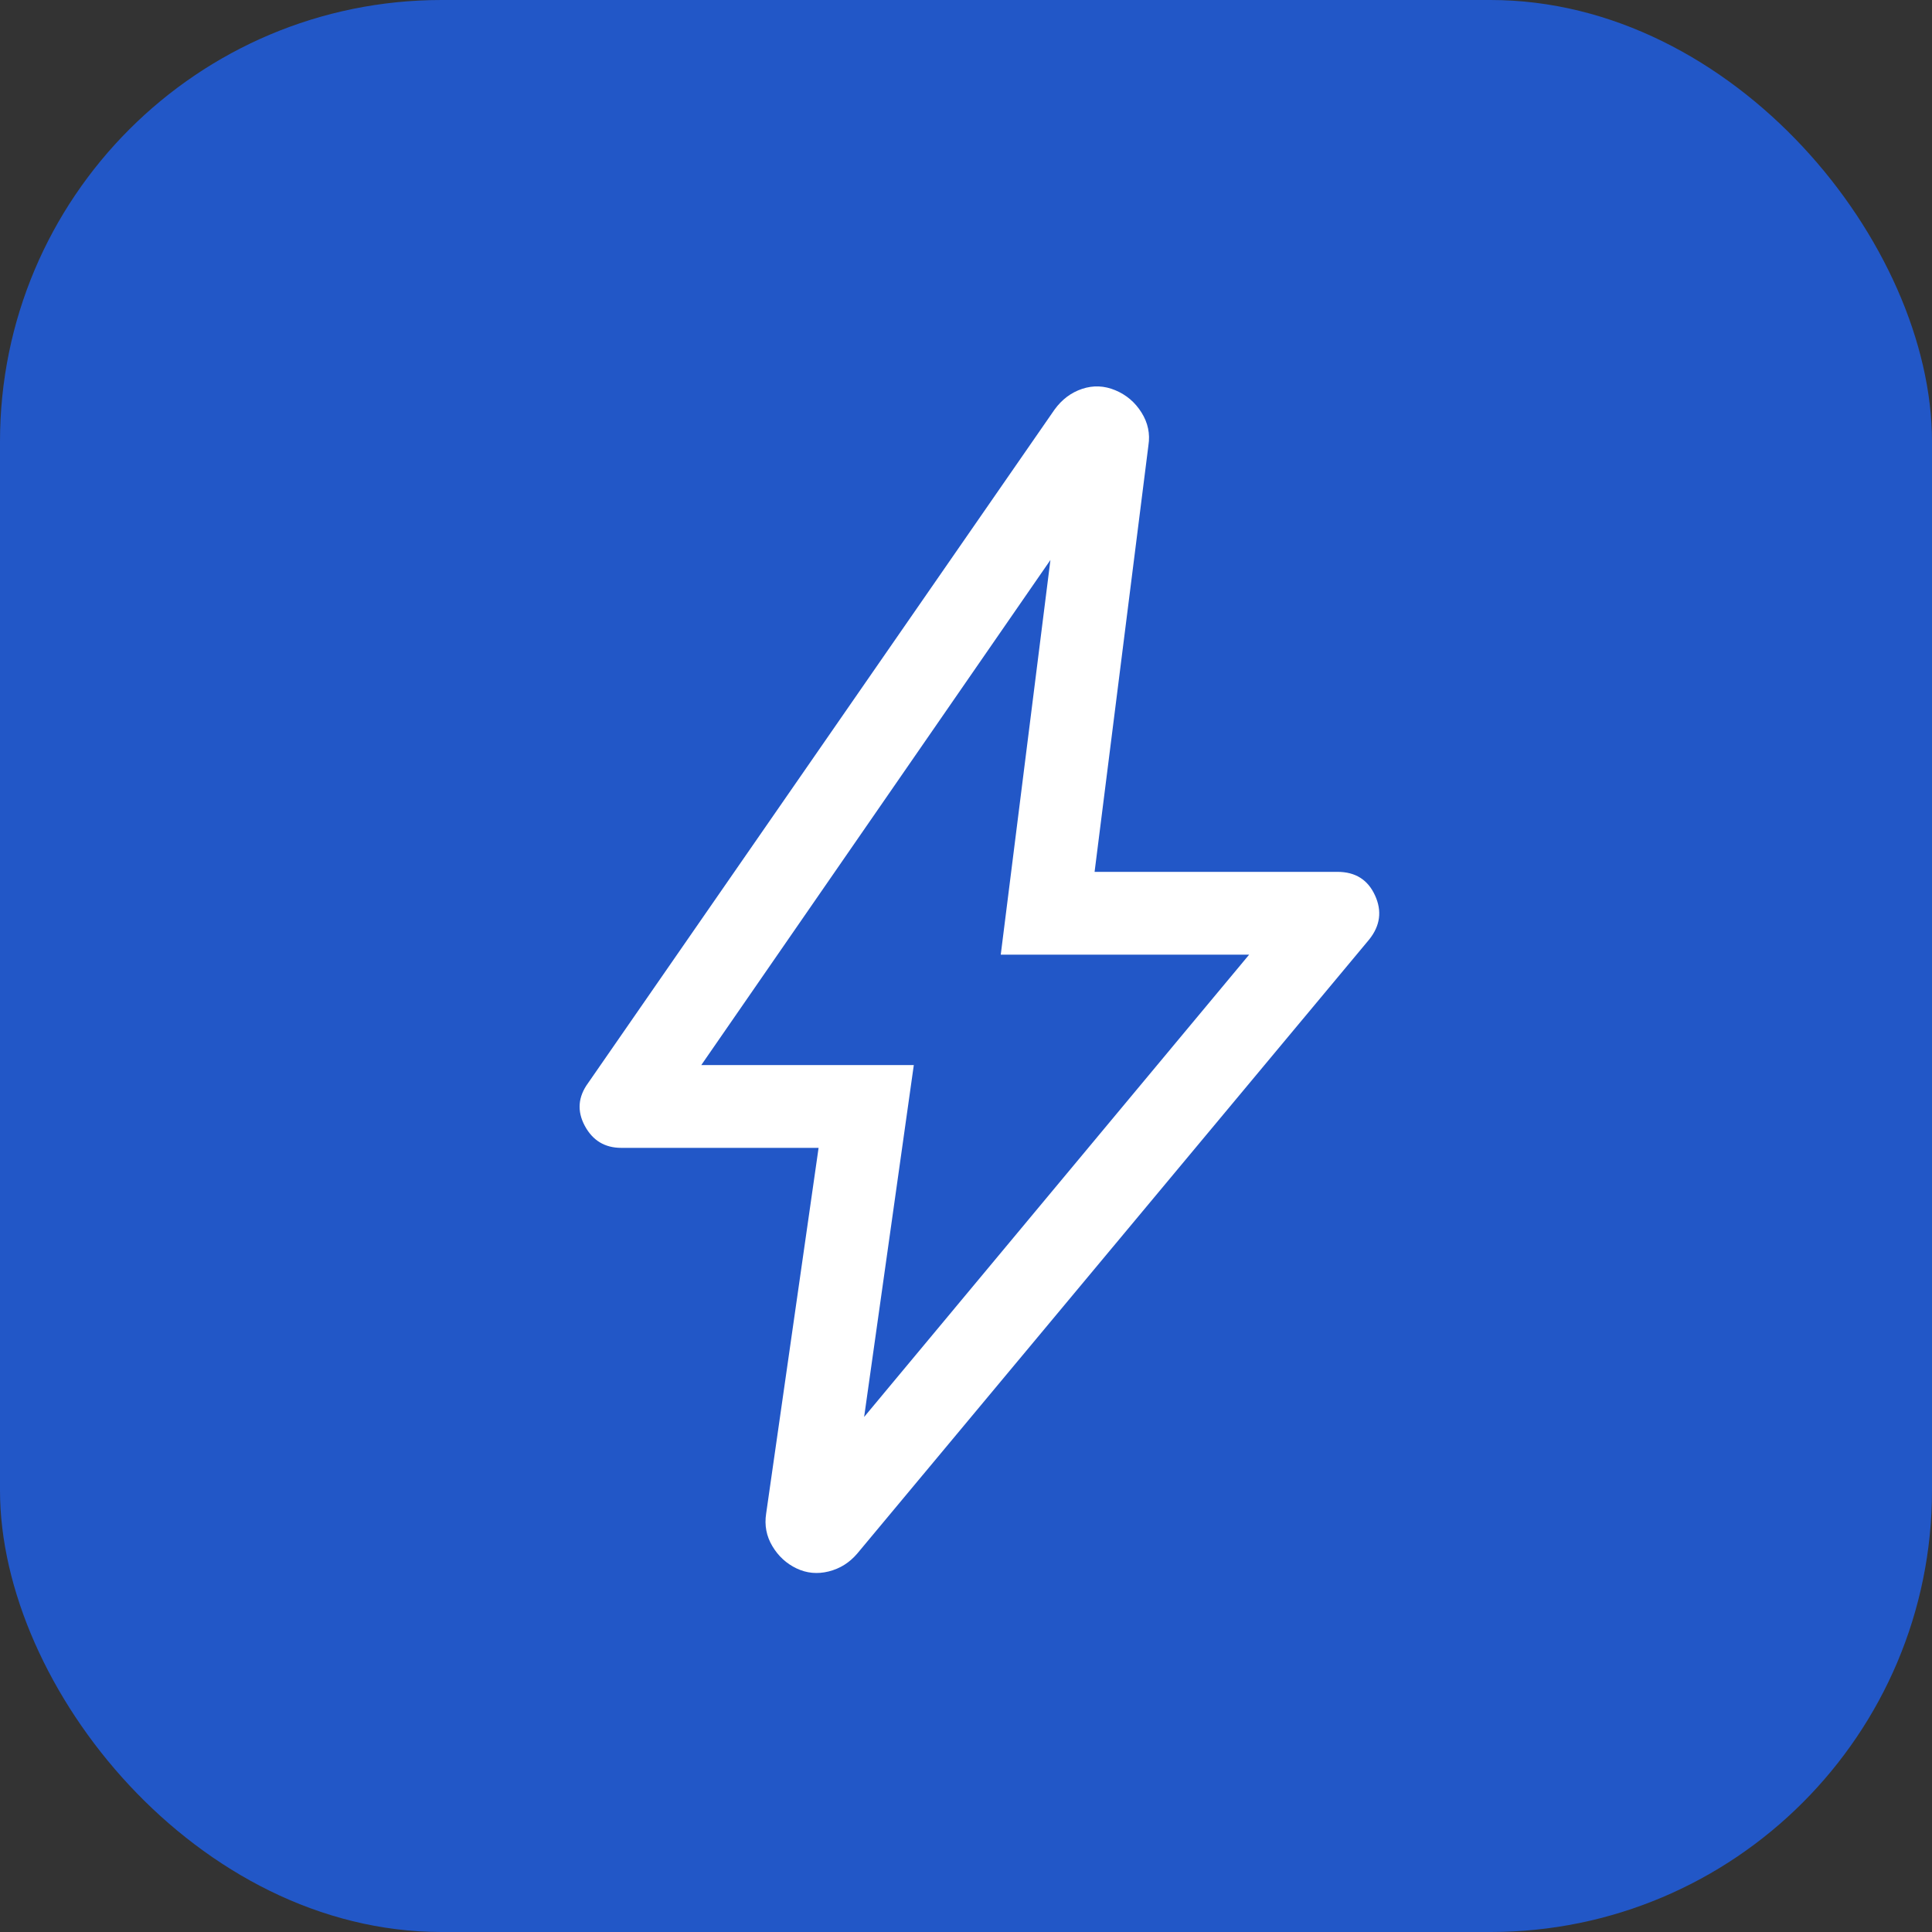
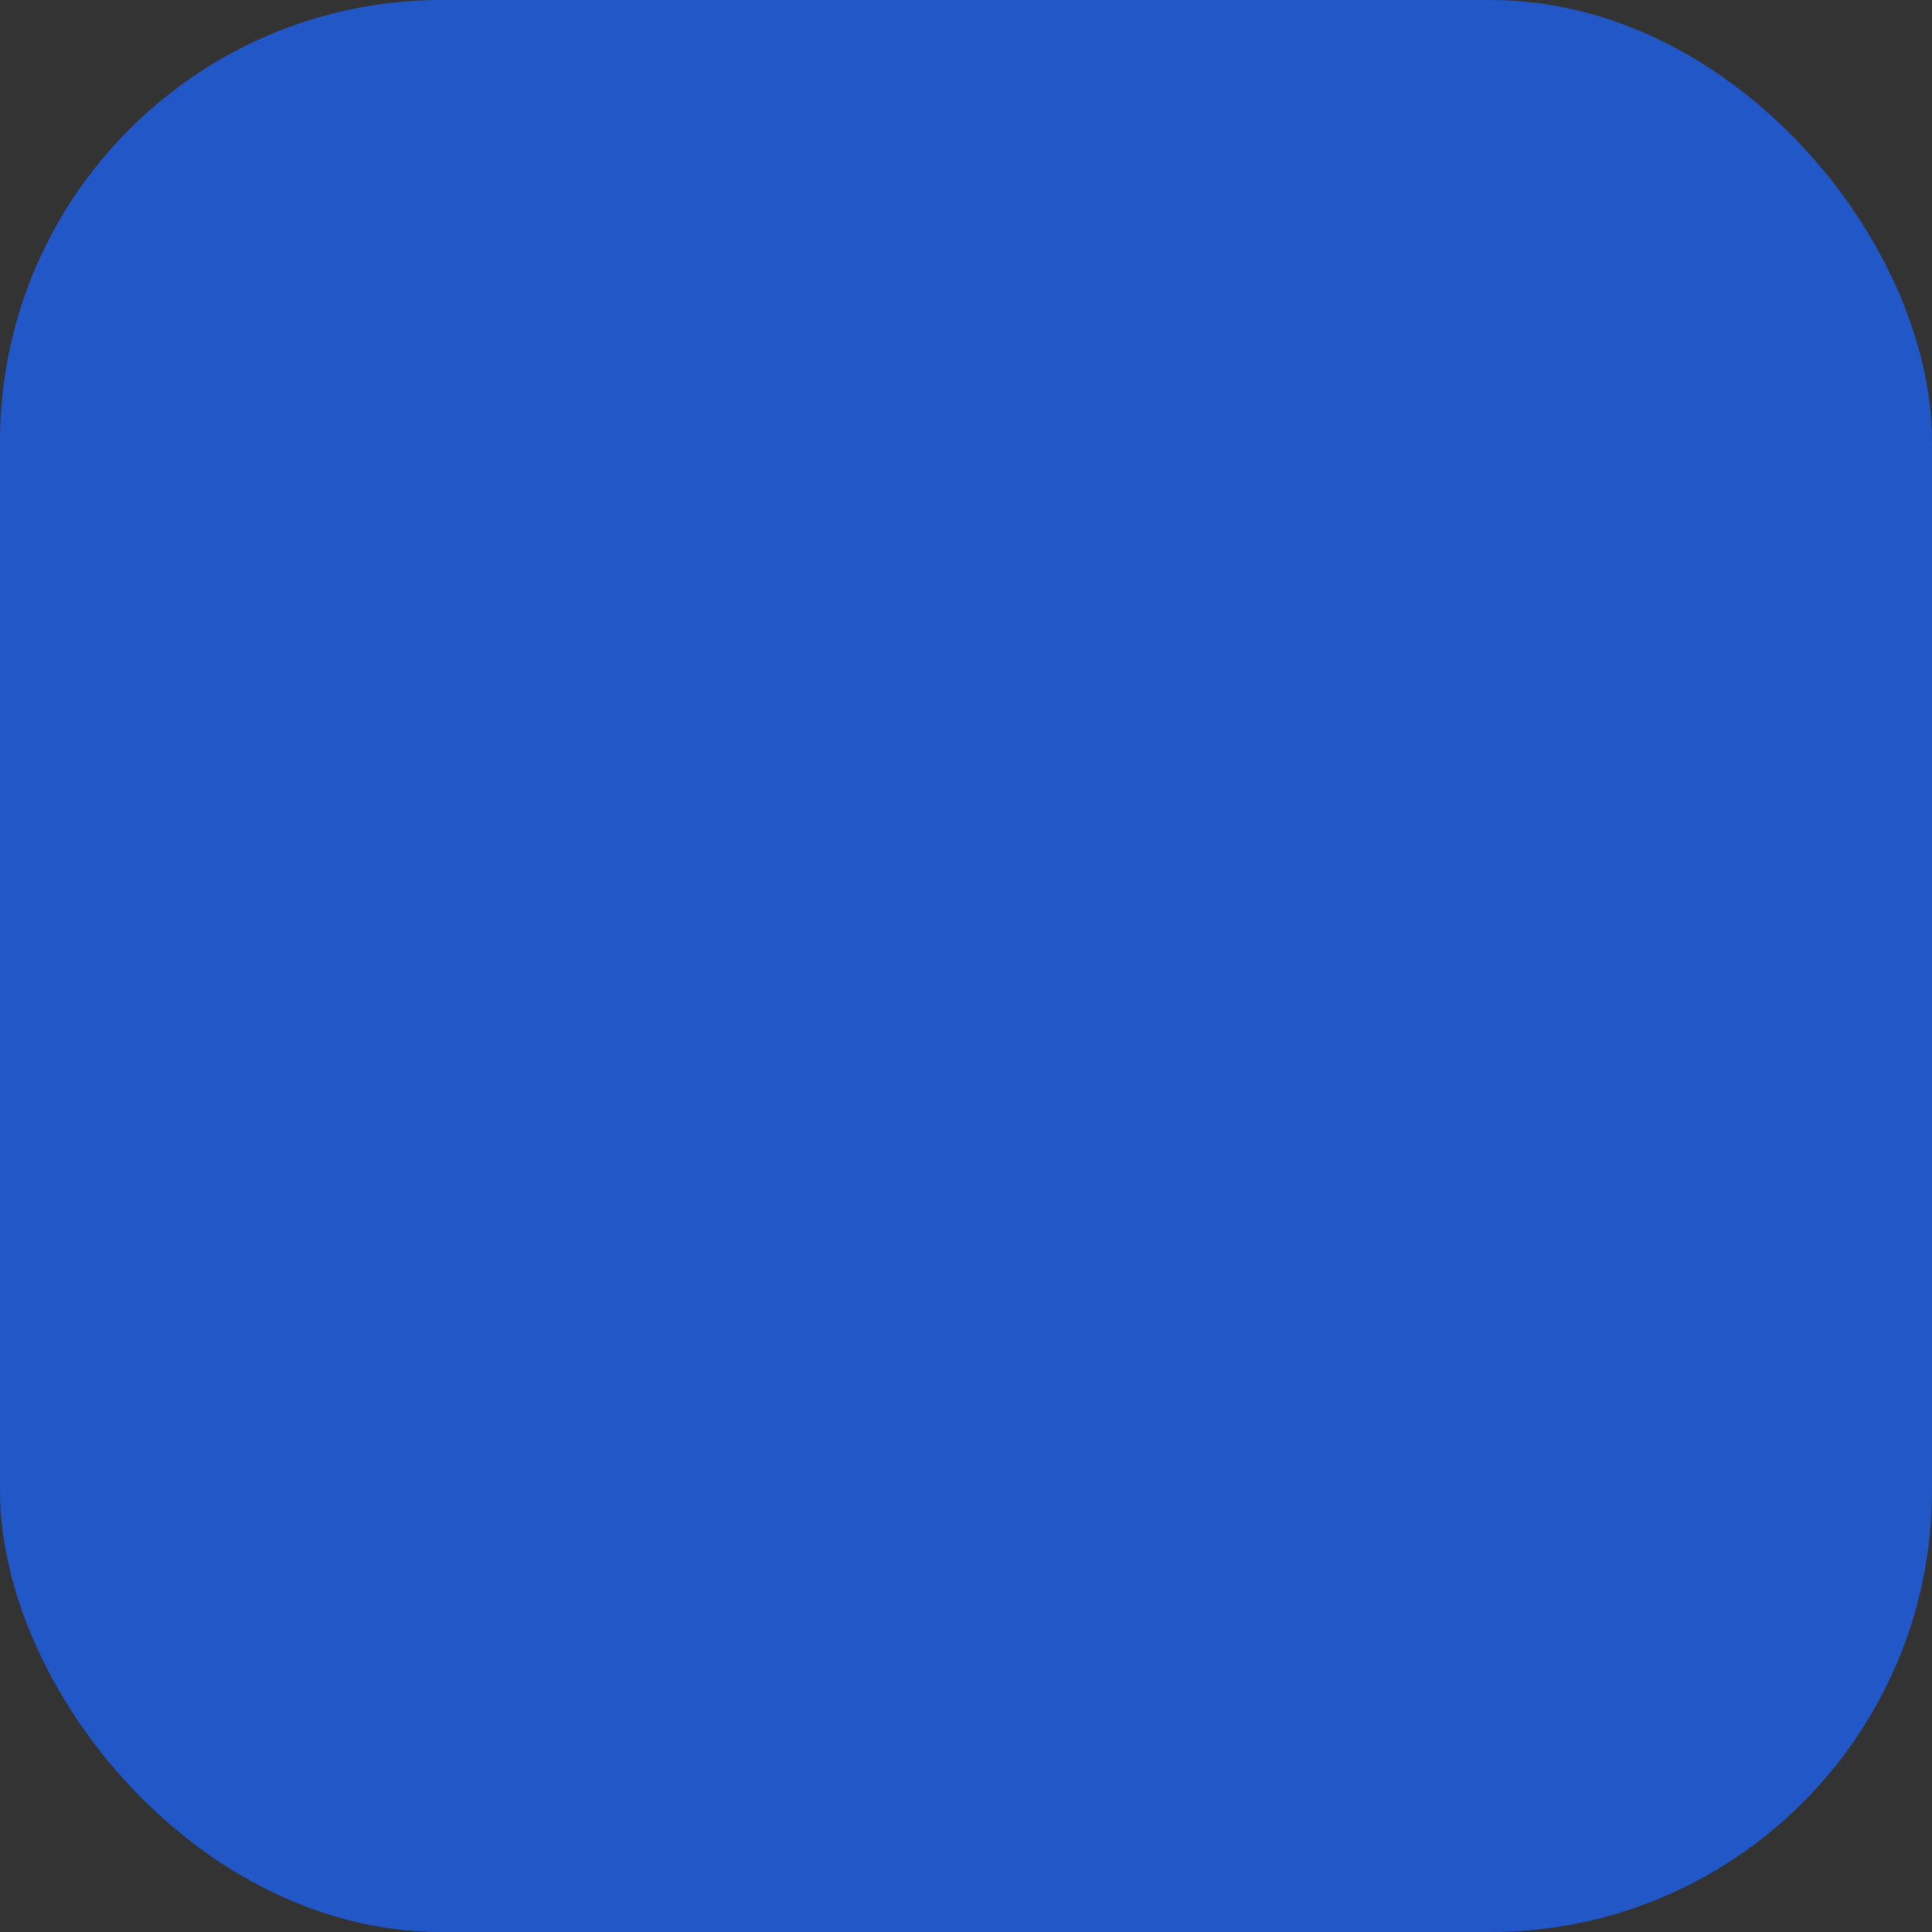
<svg xmlns="http://www.w3.org/2000/svg" width="70" height="70" viewBox="0 0 70 70" fill="none">
  <rect x="0" y="0" width="70" height="70" fill="#333333" stroke="none" />
  <rect width="70" height="70" rx="16" fill="#2257C7" />
-   <path d="M31.309 51.339L45.259 34.589H36.259L38.059 20.289L25.409 38.589H33.109L31.309 51.339ZM29.659 41.589H22.509C21.913 41.589 21.473 41.322 21.187 40.789C20.902 40.256 20.943 39.739 21.309 39.239L38.209 14.839C38.476 14.472 38.809 14.222 39.209 14.089C39.609 13.956 40.009 13.972 40.409 14.139C40.809 14.306 41.126 14.575 41.359 14.947C41.593 15.32 41.676 15.717 41.609 16.139L39.659 31.589H48.459C49.105 31.589 49.558 31.872 49.818 32.439C50.079 33.006 50.009 33.539 49.609 34.039L31.059 56.289C30.778 56.619 30.433 56.835 30.023 56.937C29.614 57.038 29.226 57.001 28.859 56.826C28.493 56.651 28.201 56.383 27.984 56.02C27.768 55.658 27.693 55.264 27.759 54.839L29.659 41.589Z" fill="white" />
</svg>